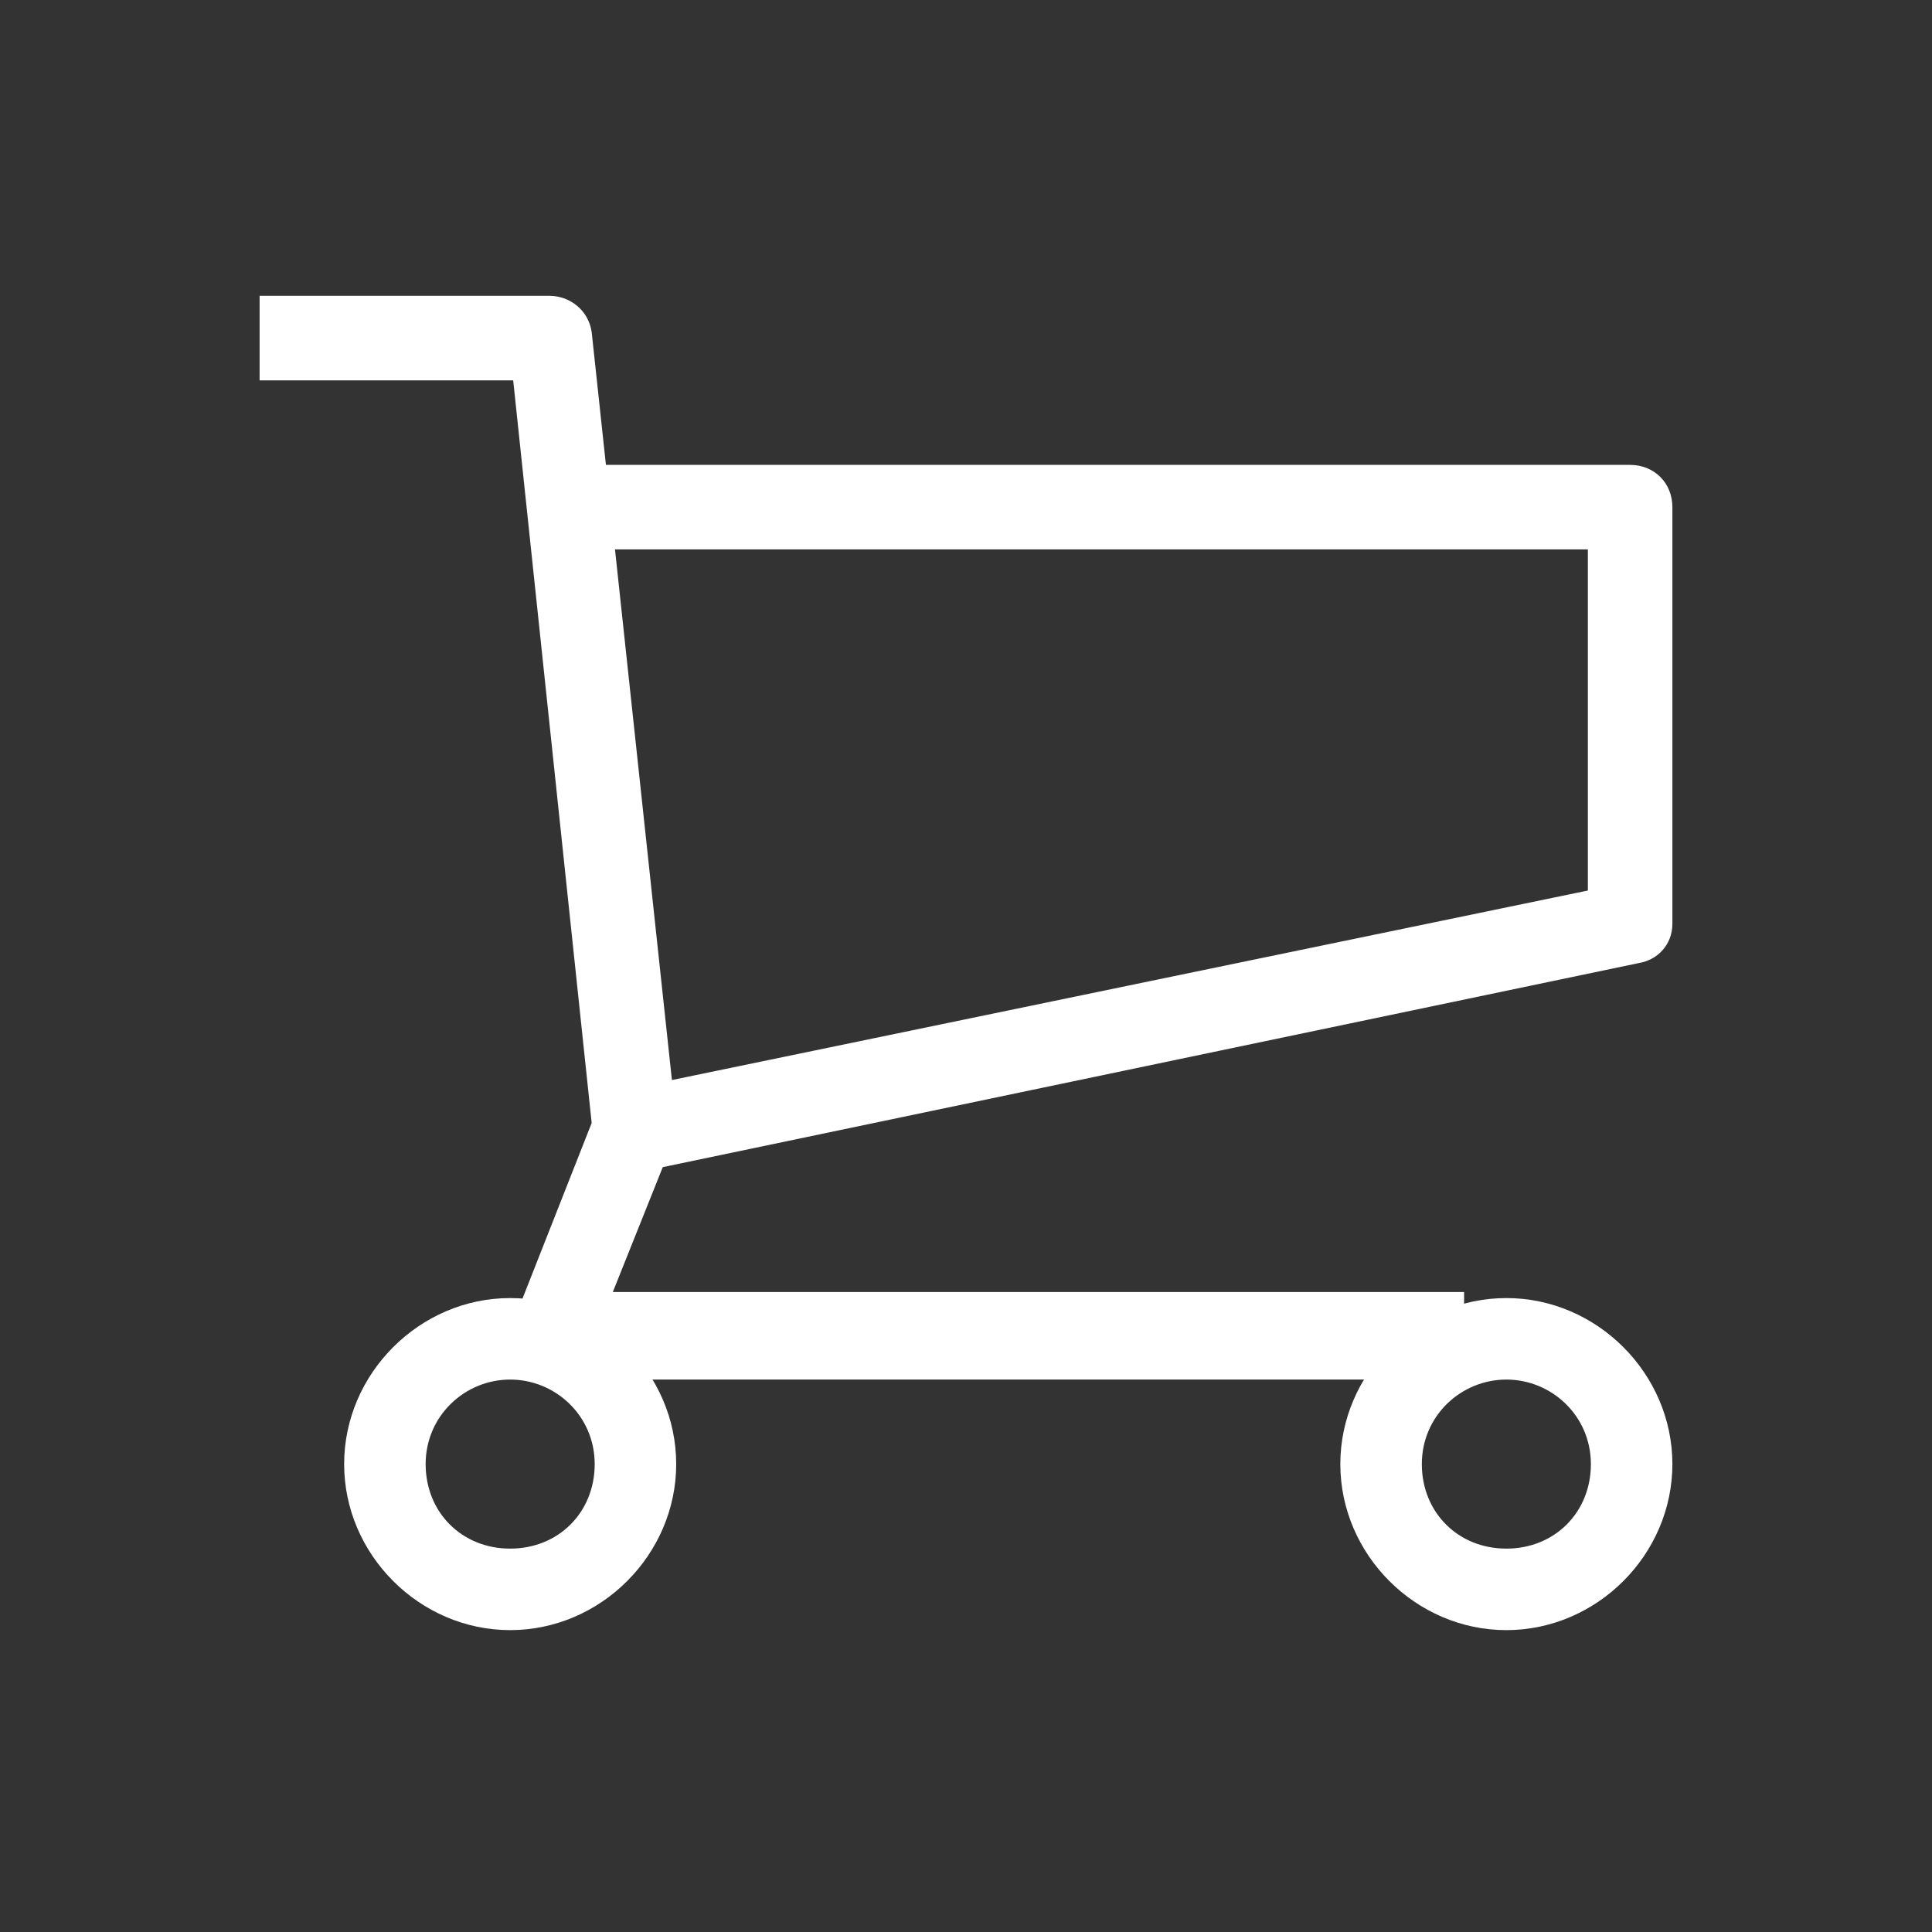
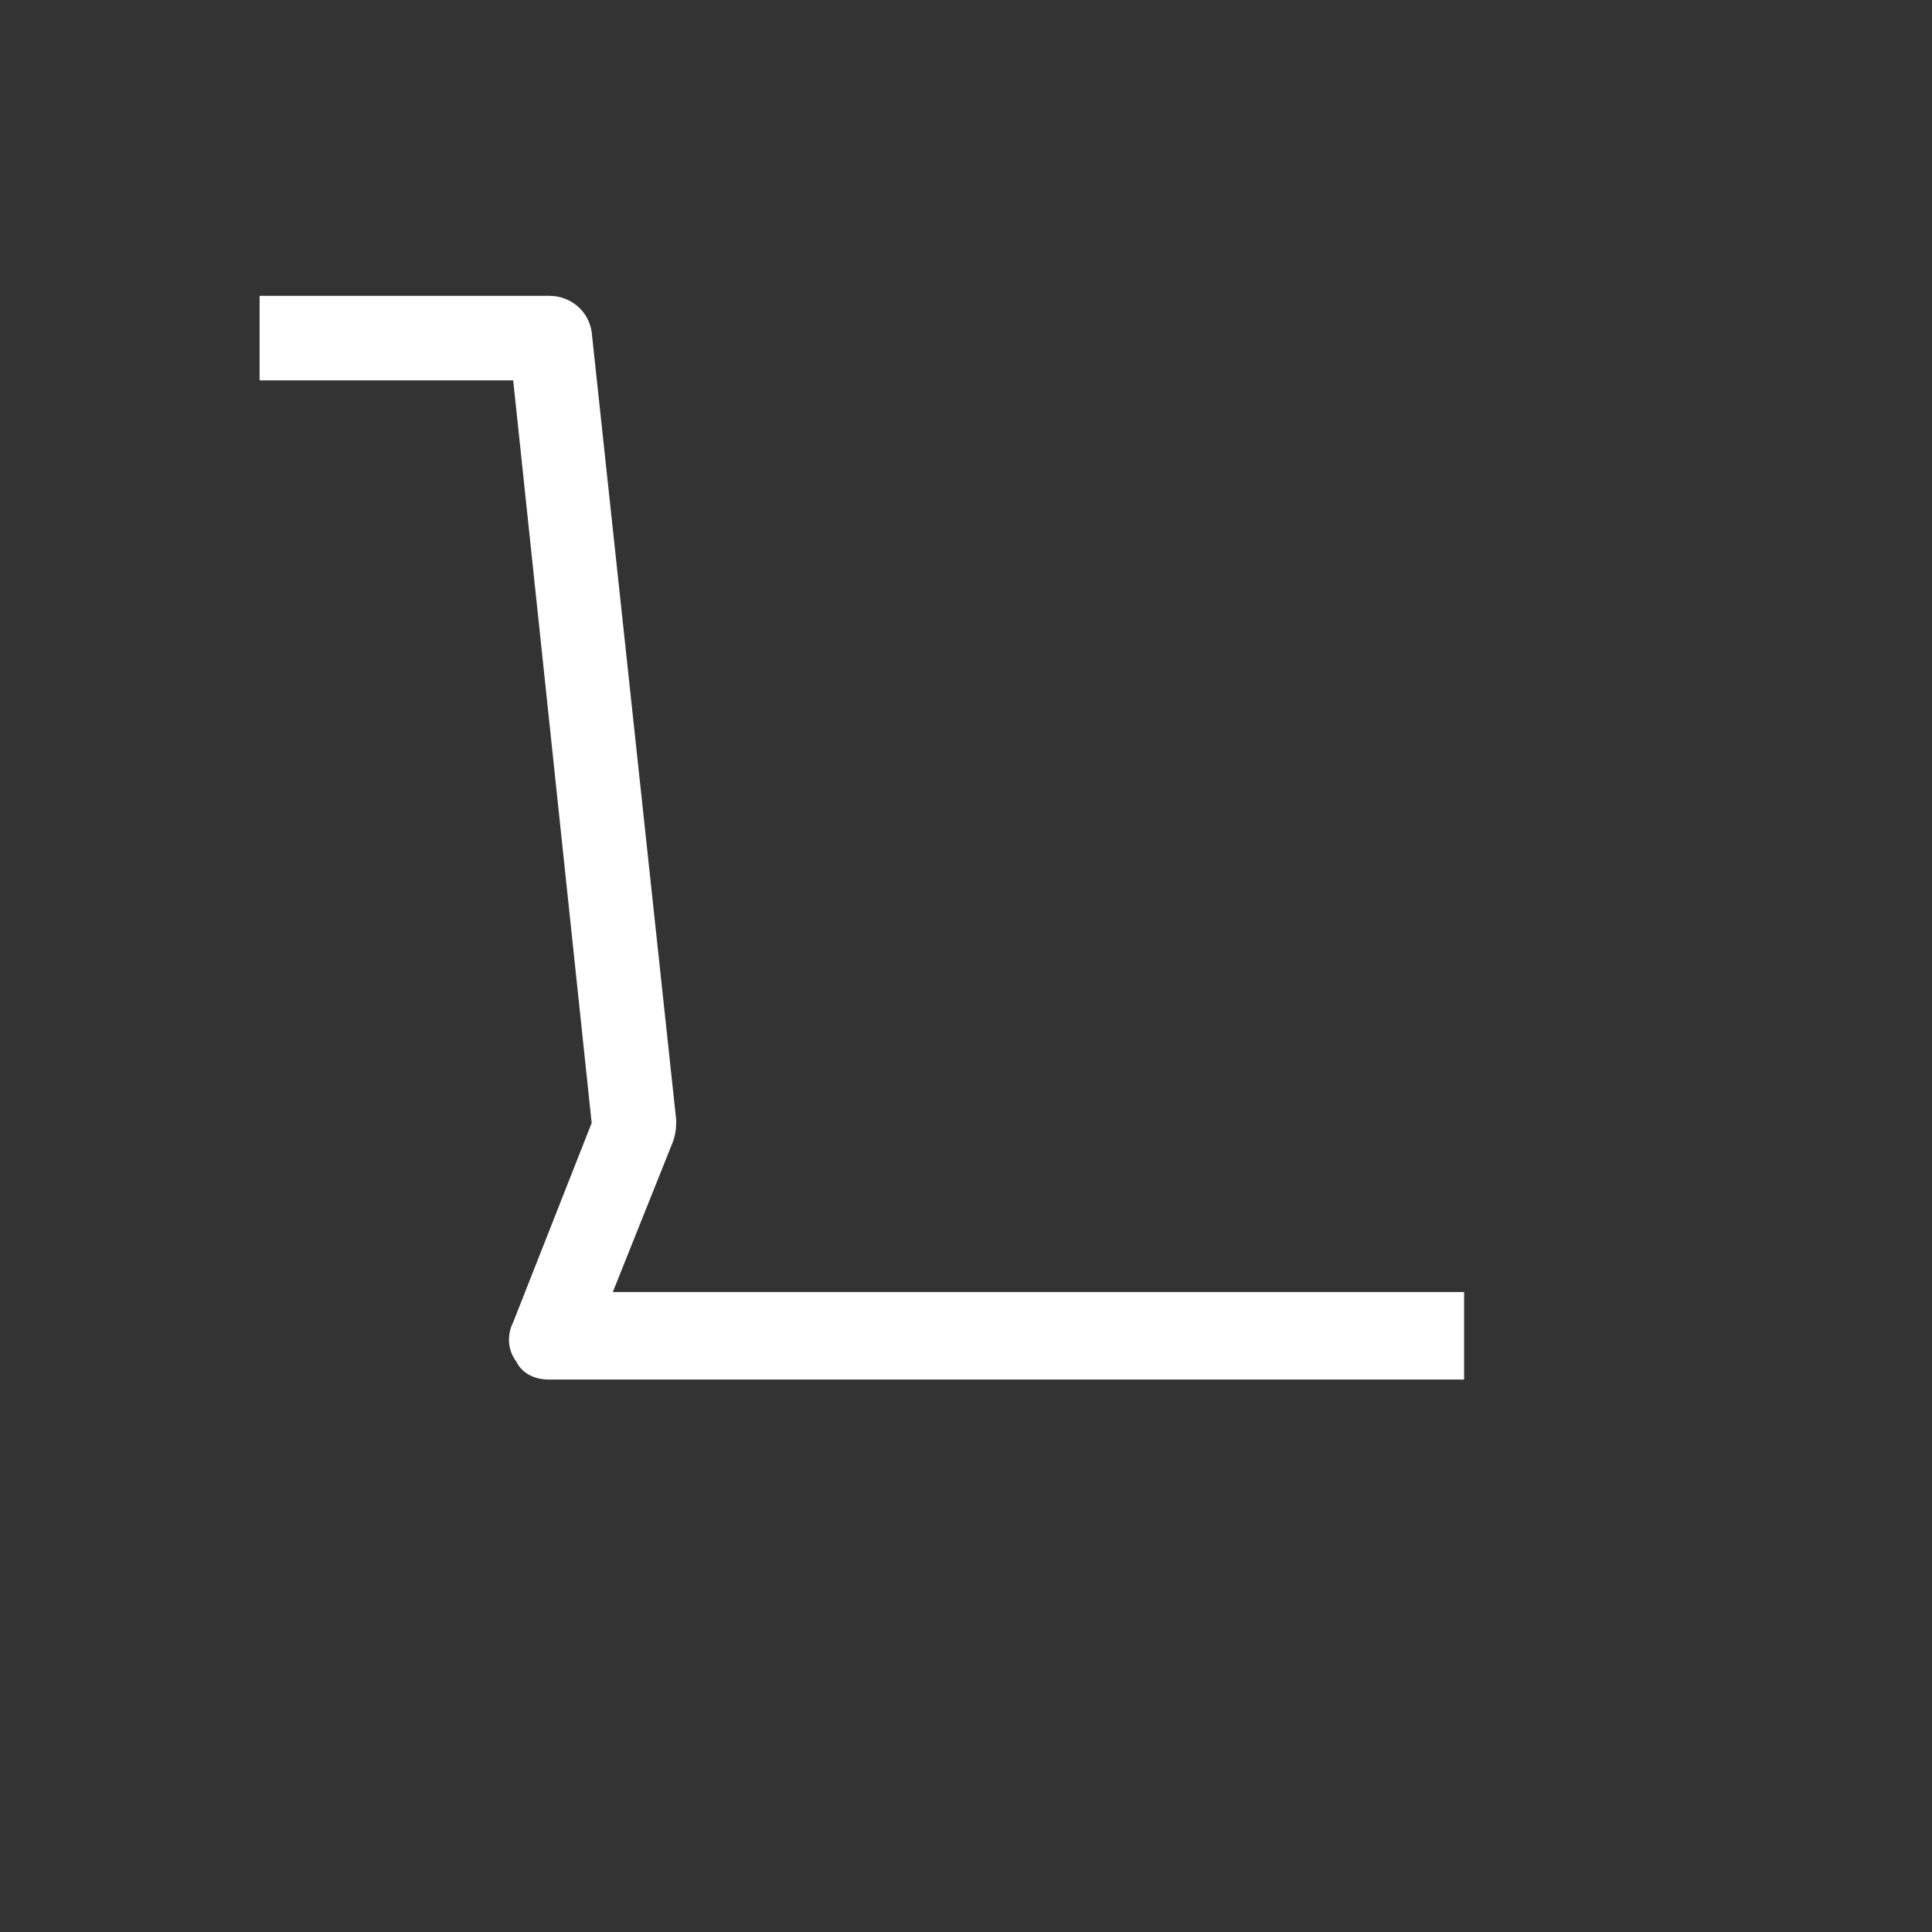
<svg xmlns="http://www.w3.org/2000/svg" viewBox="0 0 64 64" xml:space="preserve">
  <rect x="0" y="0" width="64" height="64" fill="#333333" stroke="none" />
  <path d="M-27.5-432.3h-30.3c-.5 0-.9-.2-1.1-.6-.3-.4-.3-.9-.1-1.3l2.6-6.6-2.6-24.6h-8.4v-2.8h9.6c.7 0 1.3.5 1.4 1.2l2.8 26.1c0 .2 0 .4-.1.7l-2 5h28.2v2.9" transform="translate(76 478)" fill="#ffffff" class="fill-134563" />
-   <path d="m-54.7-439.2-.6-2.7 31.9-6.6v-11.3h-33v-2.8H-22c.8 0 1.4.6 1.4 1.4v13.8c0 .7-.5 1.2-1.1 1.3l-33 6.9M-26.1-424c-3 0-5.5-2.5-5.5-5.5s2.5-5.5 5.5-5.5 5.5 2.5 5.5 5.5-2.5 5.5-5.5 5.5zm0-8.3c-1.5 0-2.8 1.2-2.8 2.8s1.2 2.8 2.8 2.8 2.8-1.2 2.8-2.8-1.3-2.8-2.8-2.8zM-59.1-424c-3 0-5.5-2.5-5.5-5.5s2.5-5.5 5.5-5.5 5.5 2.5 5.5 5.5-2.5 5.5-5.5 5.5zm0-8.3c-1.5 0-2.8 1.2-2.8 2.8s1.2 2.8 2.8 2.8 2.8-1.2 2.8-2.8-1.3-2.8-2.8-2.8z" transform="translate(76 478)" fill="#ffffff" class="fill-134563" />
</svg>